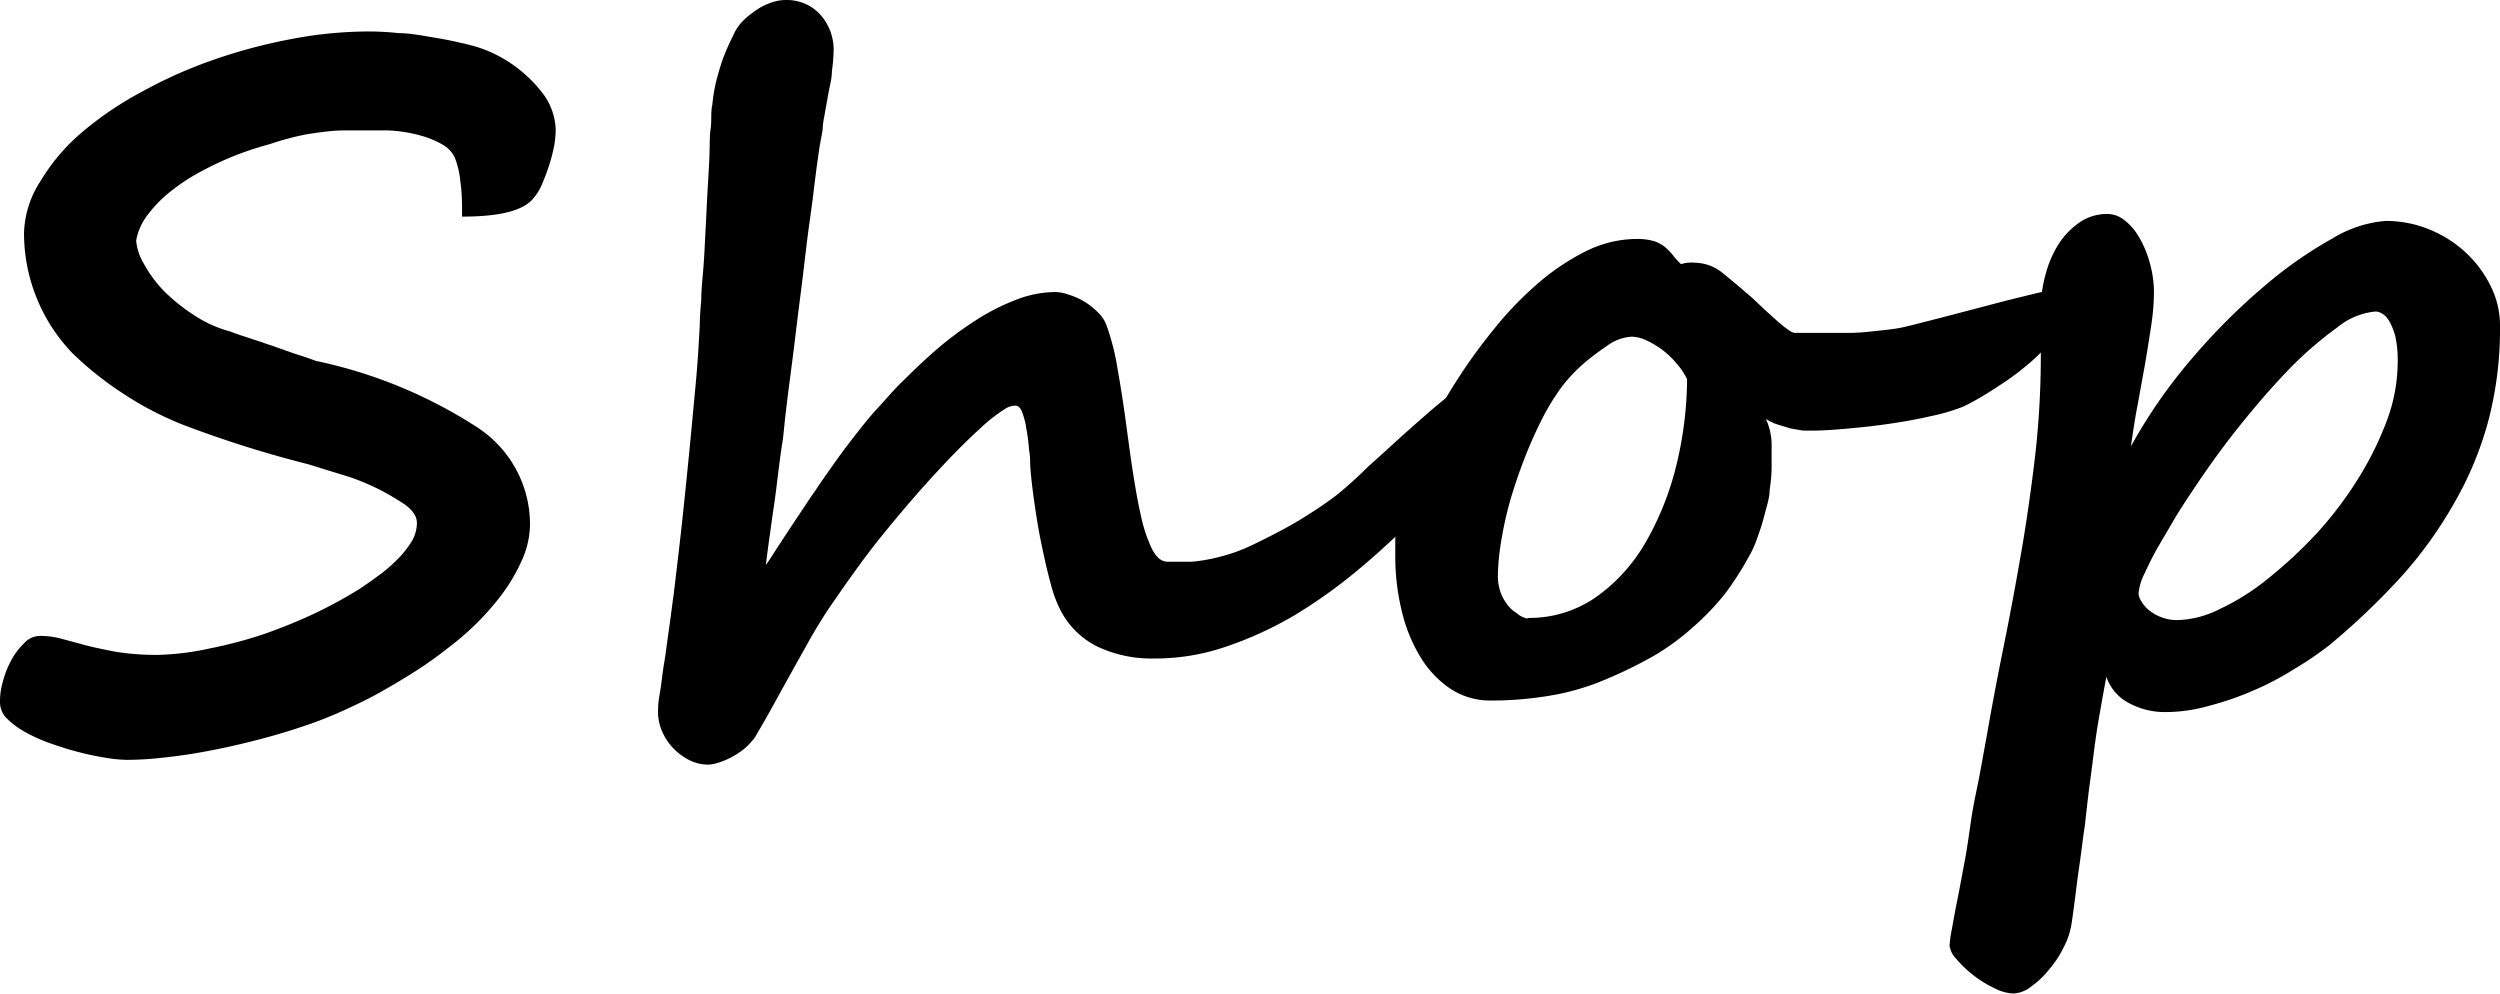
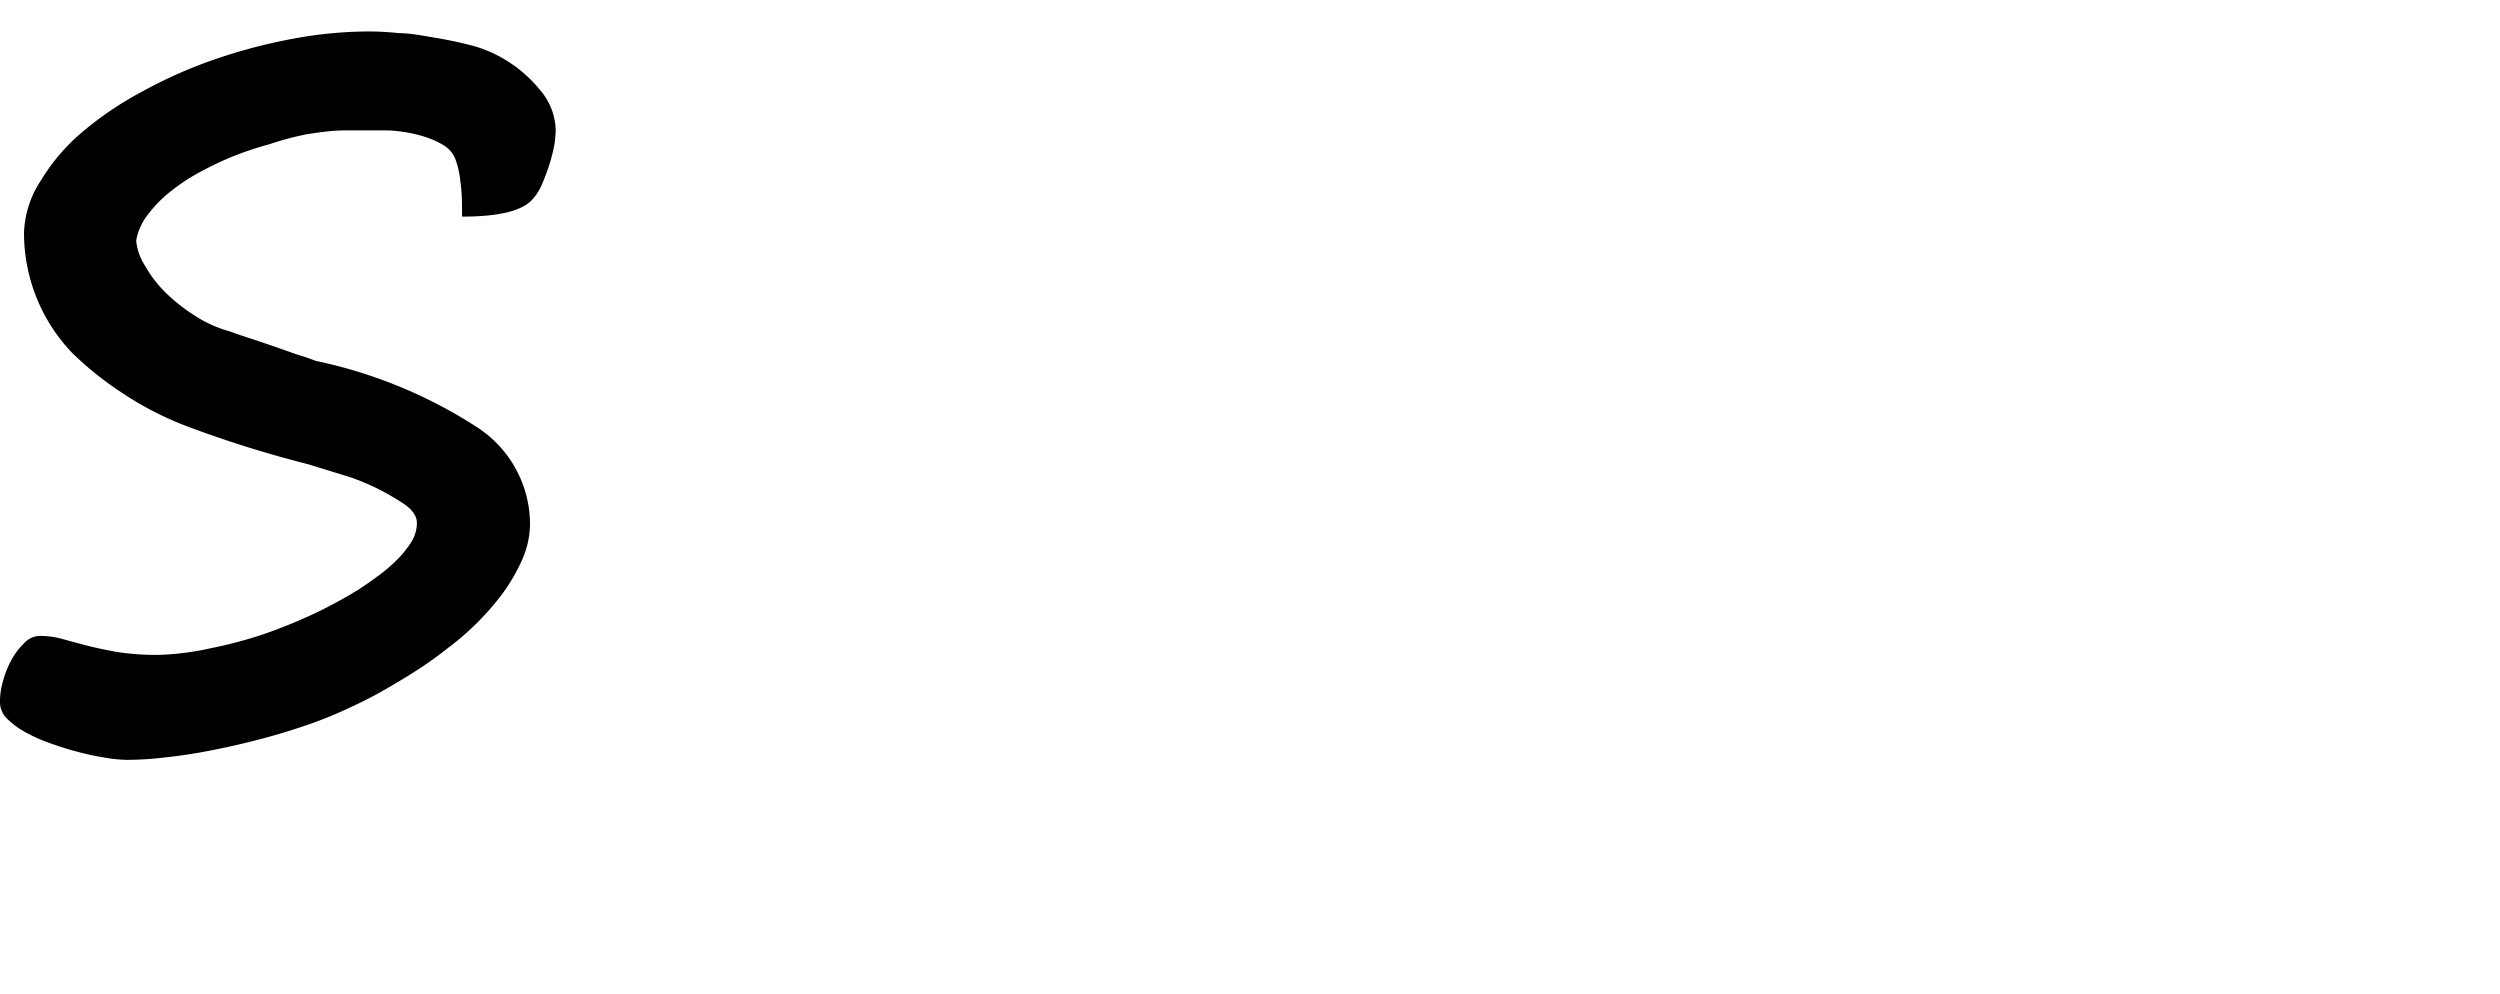
<svg xmlns="http://www.w3.org/2000/svg" viewBox="0 0 104.1 41.37">
  <title>tit_shop</title>
  <g id="レイヤー_2" data-name="レイヤー 2">
    <g id="news">
      <path d="M23.14,5.39a4.46,4.46,0,0,1-.06.66,7.07,7.07,0,0,1-.21.82c-.09.28-.19.54-.3.8a2.2,2.2,0,0,1-.38.61h0c-.42.5-1.4.74-2.95.74,0-.56,0-1-.07-1.45a3.62,3.62,0,0,0-.23-1,1.21,1.21,0,0,0-.48-.53,3.78,3.78,0,0,0-.79-.35,5.69,5.69,0,0,0-.89-.2A4.77,4.77,0,0,0,16,5.43c-.56,0-1.11,0-1.64,0s-1.06.08-1.58.16A11.44,11.44,0,0,0,11.24,6a13.84,13.84,0,0,0-1.61.54,13.65,13.65,0,0,0-1.24.59,8,8,0,0,0-1.22.79,5.19,5.19,0,0,0-1,1,2.44,2.44,0,0,0-.5,1.1l0,0A2.28,2.28,0,0,0,6,11a5.24,5.24,0,0,0,.84,1.13,7.5,7.5,0,0,0,1.25,1,5.19,5.19,0,0,0,1.48.67l.33.12.67.22.83.28.82.29.64.21.3.11a19.78,19.78,0,0,1,6.72,2.77,4.82,4.82,0,0,1,2.19,4,3.71,3.71,0,0,1-.33,1.51,7.5,7.5,0,0,1-.84,1.44,11.28,11.28,0,0,1-2.23,2.22l0,0c-.38.3-.8.61-1.28.92s-1,.62-1.53.92-1.12.58-1.7.84a17,17,0,0,1-1.8.68c-.57.19-1.17.36-1.8.52s-1.26.3-1.89.42-1.23.21-1.81.27a13.1,13.1,0,0,1-1.57.1,5.66,5.66,0,0,1-.91-.09,11,11,0,0,1-1.13-.24c-.4-.1-.79-.23-1.19-.37a6.63,6.63,0,0,1-1.07-.49,3.39,3.39,0,0,1-.76-.59A1,1,0,0,1,0,29.14a3,3,0,0,1,.12-.76,4,4,0,0,1,.34-.87A2.8,2.8,0,0,1,1,26.79a.89.89,0,0,1,.65-.31,3.41,3.41,0,0,1,.92.12l1,.27c.35.09.77.18,1.25.27a10.65,10.65,0,0,0,1.76.13A11.35,11.35,0,0,0,8.74,27a18.39,18.39,0,0,0,2.26-.6,22.57,22.57,0,0,0,2.13-.87,19.27,19.27,0,0,0,1.83-1c.24-.16.49-.33.77-.54a6.18,6.18,0,0,0,.78-.66,4.18,4.18,0,0,0,.61-.75,1.52,1.52,0,0,0,.24-.8c0-.32-.23-.62-.7-.9v0a9.68,9.68,0,0,0-2.05-1l-1.78-.55A47,47,0,0,1,7.6,17.68h0a13.57,13.57,0,0,1-2.5-1.31A13.68,13.68,0,0,1,3,14.69a7.22,7.22,0,0,1-2-5A4.18,4.18,0,0,1,1.7,7.52a8.16,8.16,0,0,1,1.7-2A14,14,0,0,1,5.89,3.83a19.2,19.2,0,0,1,3-1.34,22.48,22.48,0,0,1,3.27-.87,17.37,17.37,0,0,1,3.23-.31,12.1,12.1,0,0,1,1.22.07c.49,0,1,.11,1.5.19s1,.19,1.48.31a5.2,5.2,0,0,1,1.11.42h0a5.61,5.61,0,0,1,1.79,1.45A2.67,2.67,0,0,1,23.14,5.39Z" />
-       <path d="M62.19,16.89a1.49,1.49,0,0,1-.19.66,7.09,7.09,0,0,1-.52.89,8.43,8.43,0,0,1-.51.72l-.69.84-.71.84c-.23.27-.45.51-.64.7-.75.76-1.54,1.49-2.38,2.19a21.44,21.44,0,0,1-2.63,1.88,15.23,15.23,0,0,1-2.85,1.31,9.07,9.07,0,0,1-3,.5,5.29,5.29,0,0,1-2.36-.49,3.43,3.43,0,0,1-1.57-1.56,5.29,5.29,0,0,1-.4-1.11c-.14-.51-.26-1.05-.38-1.63s-.21-1.15-.29-1.71-.13-1-.16-1.37,0-.5-.06-.81a7.37,7.37,0,0,0-.11-.87,3.48,3.48,0,0,0-.17-.69c-.07-.19-.17-.29-.28-.29a.83.83,0,0,0-.38.1,6.86,6.86,0,0,0-1.16.91c-.54.49-1.15,1.11-1.84,1.86s-1.42,1.6-2.19,2.55-1.5,2-2.19,3c-.26.39-.53.83-.8,1.3l-.81,1.45-.78,1.41c-.25.46-.49.86-.69,1.21a2.63,2.63,0,0,1-.51.54,3.4,3.4,0,0,1-.58.36,2.88,2.88,0,0,1-.52.2,1.49,1.49,0,0,1-.35.06,1.8,1.8,0,0,1-.81-.2,2.5,2.5,0,0,1-.66-.5,2.29,2.29,0,0,1-.45-.69,2,2,0,0,1-.17-.78c0-.15,0-.4.07-.77s.1-.79.18-1.26.14-1,.21-1.47.13-1,.19-1.4c.1-.84.21-1.75.32-2.74s.21-2,.31-3,.19-2,.28-2.94.14-1.82.18-2.58q0-.37.06-1c0-.41.05-.87.09-1.37s.06-1,.09-1.56.05-1.07.08-1.59.06-1,.08-1.47,0-.84.05-1.15,0-.71.07-1a7.65,7.65,0,0,1,.15-.94c.08-.31.17-.63.28-.95a9.43,9.43,0,0,1,.44-1A1.89,1.89,0,0,1,30.82,1a2.63,2.63,0,0,1,.52-.47A2.64,2.64,0,0,1,32,.15,1.91,1.91,0,0,1,32.73,0a1.88,1.88,0,0,1,1.4.58,2.19,2.19,0,0,1,.58,1.61,7.35,7.35,0,0,1-.07.78c0,.32-.1.64-.16,1s-.11.59-.15.85a3.18,3.18,0,0,0-.07.47c0,.19-.09.51-.16,1s-.14,1-.22,1.68S33.7,9.27,33.61,10s-.18,1.53-.28,2.3-.19,1.53-.28,2.26-.18,1.38-.25,1.95-.12,1-.16,1.41-.07.57-.08.62q-.06.39-.15,1.11c-.06.47-.12,1-.19,1.46s-.14,1-.2,1.42-.1.76-.13,1c.12-.17.27-.4.46-.7l.59-.9.58-.87c.18-.27.31-.47.41-.6.2-.31.45-.66.73-1.06s.57-.79.89-1.2.63-.81,1-1.21.67-.76,1-1.08.86-.85,1.37-1.29a14.29,14.29,0,0,1,1.6-1.21,9.13,9.13,0,0,1,1.72-.9,4.62,4.62,0,0,1,1.7-.35,1.73,1.73,0,0,1,.53.1,3,3,0,0,1,.65.28,2.85,2.85,0,0,1,.59.46,1.42,1.42,0,0,1,.39.62,9.65,9.65,0,0,1,.43,1.71c.12.67.23,1.37.33,2.09s.19,1.44.3,2.15.22,1.35.35,1.91a6,6,0,0,0,.46,1.38c.18.35.39.53.65.53s.68,0,1,0a6.5,6.5,0,0,0,.9-.14,8,8,0,0,0,.89-.25,8.26,8.26,0,0,0,.95-.41c.72-.35,1.34-.68,1.86-1s1-.64,1.47-1A18,18,0,0,0,57,19.4c.48-.42,1-.91,1.63-1.47s1.22-1.08,1.71-1.46a2.2,2.2,0,0,1,1.07-.55.65.65,0,0,1,.38.1.64.64,0,0,1,.22.24,1.1,1.1,0,0,1,.11.32A1.89,1.89,0,0,1,62.19,16.89Z" />
-       <path d="M86.15,12.73a1.63,1.63,0,0,1-.24.8,5,5,0,0,1-.63.84,8.73,8.73,0,0,1-.87.83c-.32.27-.65.52-1,.75s-.64.42-.93.59-.54.3-.73.39a7.8,7.8,0,0,1-1.36.4c-.55.13-1.13.23-1.74.32s-1.19.15-1.76.2-1,.08-1.43.08l-.38,0-.53-.09L74,17.67a1.72,1.72,0,0,1-.47-.23,2.67,2.67,0,0,1,.24,1c0,.36,0,.71,0,1.06a6.22,6.22,0,0,1-.08.88c0,.34-.12.68-.2,1a9.93,9.93,0,0,1-.31,1,4.24,4.24,0,0,1-.37.82,12.68,12.68,0,0,1-1,1.55,10.85,10.85,0,0,1-1.24,1.3A10.35,10.35,0,0,1,69,27.23a17.36,17.36,0,0,1-2,1,10.15,10.15,0,0,1-2.42.73,14.63,14.63,0,0,1-2.5.21,3,3,0,0,1-1.7-.5,4.25,4.25,0,0,1-1.25-1.34,6.55,6.55,0,0,1-.77-1.93,9.51,9.51,0,0,1-.26-2.29c0-.19,0-.43,0-.73s.08-.59.14-.89.12-.59.2-.88.14-.52.2-.72a16.06,16.06,0,0,1,.79-1.87,21.68,21.68,0,0,1,1.22-2.16,22.43,22.43,0,0,1,1.57-2.17,14.24,14.24,0,0,1,1.82-1.89,9.51,9.51,0,0,1,2-1.34,4.77,4.77,0,0,1,2.1-.51,2.46,2.46,0,0,1,.73.09,1.4,1.4,0,0,1,.44.23,2.57,2.57,0,0,1,.33.33A2.73,2.73,0,0,0,70,11a1.27,1.27,0,0,1,.28-.06,1.56,1.56,0,0,1,.31,0,1.86,1.86,0,0,1,1.19.47c.39.31.78.65,1.19,1l.55.52.52.47c.16.13.3.25.42.33a.56.56,0,0,0,.27.13h1.1l1.21,0c.41,0,.81-.05,1.19-.09s.73-.08,1-.14l.5-.12,1.09-.28,1.38-.36,1.37-.36,1.1-.27a4.8,4.8,0,0,1,.53-.11,1.6,1.6,0,0,1,.63.1C86.07,12.25,86.15,12.43,86.15,12.73Zm-22.54,13a4.85,4.85,0,0,0,2.81-.84,7.14,7.14,0,0,0,2.06-2.23,12.19,12.19,0,0,0,1.3-3.19,15.53,15.53,0,0,0,.47-3.68,2.76,2.76,0,0,0-.4-.61,3.57,3.57,0,0,0-1.28-1,1.47,1.47,0,0,0-.64-.16,1.93,1.93,0,0,0-1,.37c-.36.25-.7.5-1,.76a6.38,6.38,0,0,0-.93,1,9.7,9.7,0,0,0-.85,1.42,17.82,17.82,0,0,0-.72,1.65q-.33.87-.57,1.71a15.5,15.5,0,0,0-.36,1.66,9.71,9.71,0,0,0-.13,1.42,2.11,2.11,0,0,0,.1.61,1.83,1.83,0,0,0,.27.52,1.32,1.32,0,0,0,.4.38A1,1,0,0,0,63.61,25.76Z" />
-       <path d="M104.1,13.61a15,15,0,0,1-.48,3.89,14.25,14.25,0,0,1-1.4,3.4A17.49,17.49,0,0,1,100,24a30,30,0,0,1-3,2.86,14,14,0,0,1-1.47,1,12,12,0,0,1-1.74.91,12.49,12.49,0,0,1-1.84.63,6.56,6.56,0,0,1-1.76.25,3.13,3.13,0,0,1-1.57-.39,1.92,1.92,0,0,1-.91-1.08c-.12.63-.22,1.2-.31,1.72s-.16,1-.22,1.49-.12.93-.18,1.38-.11.94-.17,1.45c0,.09-.05.34-.1.74s-.11.85-.18,1.33-.12.94-.18,1.39-.1.74-.13.89a3.06,3.06,0,0,1-.3.86,4.28,4.28,0,0,1-.6.92,3.62,3.62,0,0,1-.75.72,1.29,1.29,0,0,1-.75.3,1.89,1.89,0,0,1-.81-.23,4.77,4.77,0,0,1-1.56-1.2,1,1,0,0,1-.29-.56,4.66,4.66,0,0,1,.09-.66c.06-.33.13-.74.23-1.23s.19-1,.31-1.63S82,34.65,82.1,34s.24-1.23.35-1.83l.3-1.65c.2-1.15.43-2.36.69-3.64s.5-2.58.73-3.91.42-2.69.58-4.05a37.21,37.21,0,0,0,.23-4v-.27c0-.16,0-.34,0-.56s0-.43,0-.66v-.58a5.36,5.36,0,0,1,.2-1.43,4.44,4.44,0,0,1,.55-1.27,3.15,3.15,0,0,1,.88-.9,2,2,0,0,1,1.16-.34,1.14,1.14,0,0,1,.68.25,2.35,2.35,0,0,1,.61.7,4.28,4.28,0,0,1,.45,1.06,4.56,4.56,0,0,1,.18,1.31,9.4,9.4,0,0,1-.12,1.36q-.12.81-.27,1.68c-.11.59-.21,1.17-.32,1.75s-.18,1.11-.25,1.57a21.5,21.5,0,0,1,2.55-3.67,26,26,0,0,1,3-3,17.26,17.26,0,0,1,2.86-2,5,5,0,0,1,2.19-.72,4.76,4.76,0,0,1,1.89.38,4.9,4.9,0,0,1,1.52,1,4.75,4.75,0,0,1,1,1.39A3.67,3.67,0,0,1,104.1,13.61Zm-4.26,1.47a4.61,4.61,0,0,0-.1-1.08,2.64,2.64,0,0,0-.26-.64.81.81,0,0,0-.3-.31.64.64,0,0,0-.25-.08,2.93,2.93,0,0,0-1.6.66,15.29,15.29,0,0,0-2,1.73c-.69.71-1.39,1.52-2.11,2.42s-1.38,1.83-2,2.77q-.24.35-.6.93l-.71,1.21a13.08,13.08,0,0,0-.6,1.17,2.28,2.28,0,0,0-.26.85.62.62,0,0,0,.1.3,1.39,1.39,0,0,0,.3.37,1.75,1.75,0,0,0,.52.31,1.81,1.81,0,0,0,.72.13,4.11,4.11,0,0,0,1.74-.46,9.59,9.59,0,0,0,2-1.26,18.75,18.75,0,0,0,2-1.85A15.5,15.5,0,0,0,98.15,20a13.46,13.46,0,0,0,1.23-2.46A7.06,7.06,0,0,0,99.84,15.08Z" />
    </g>
  </g>
</svg>